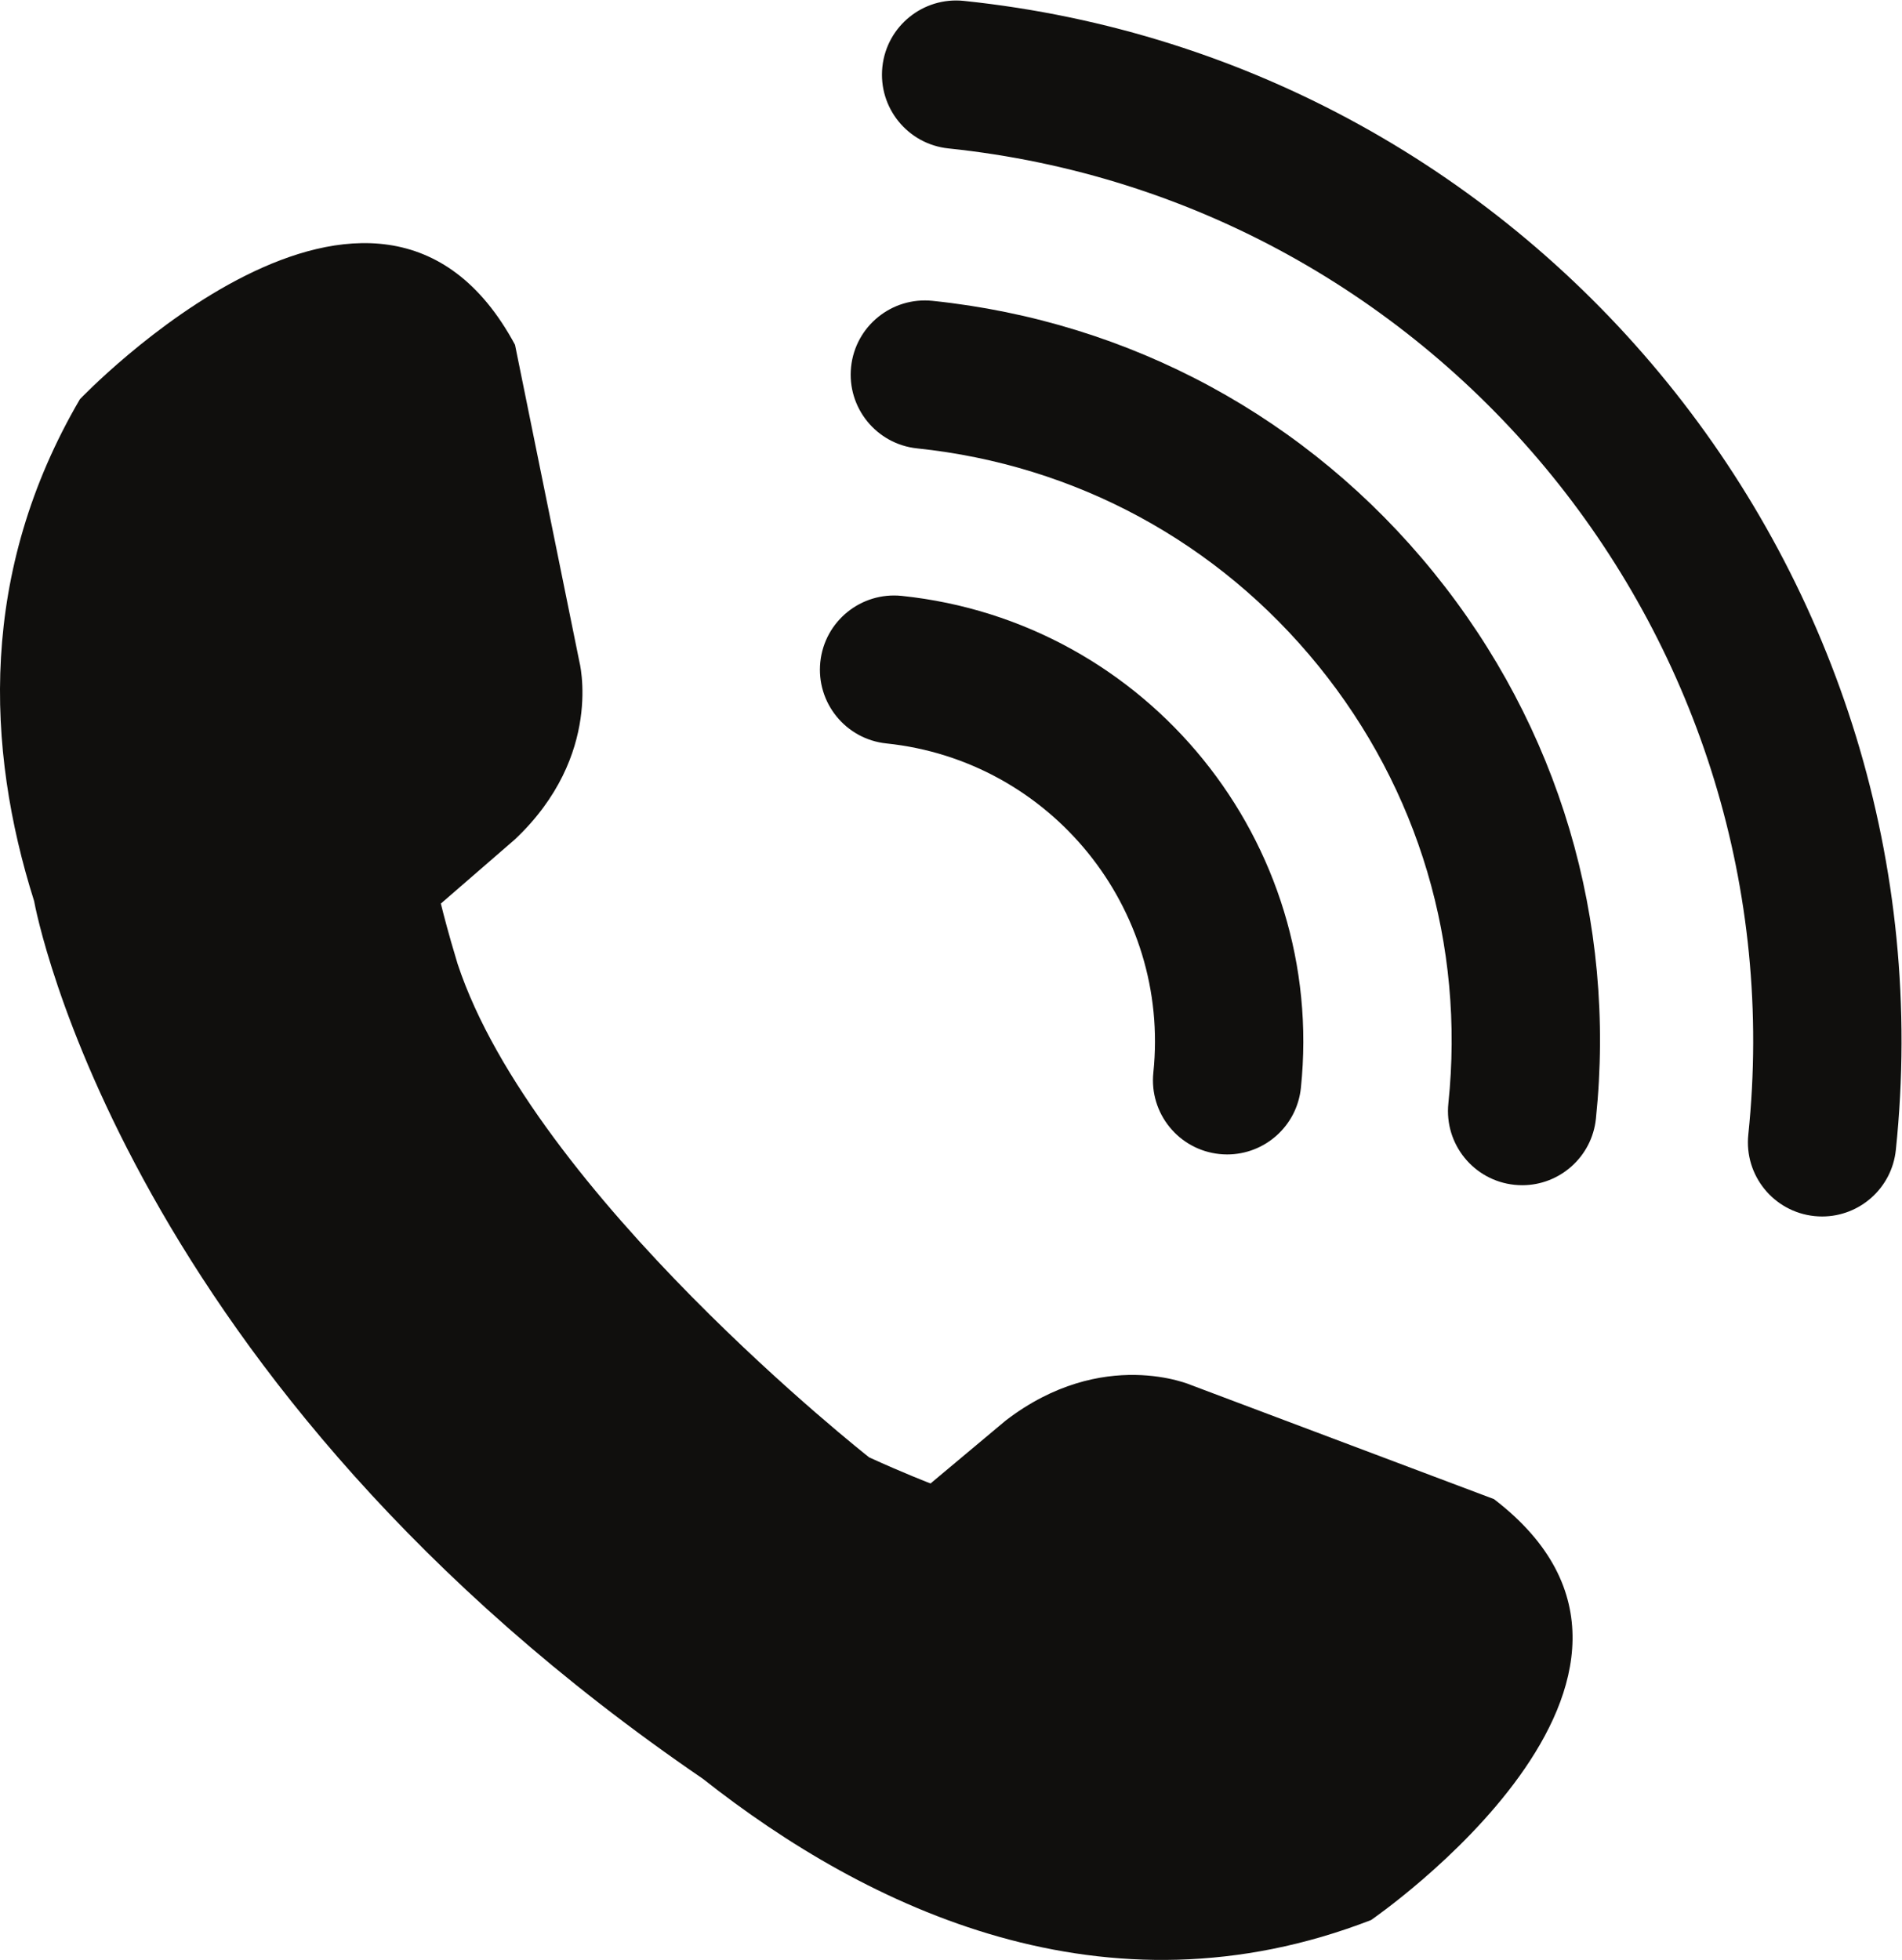
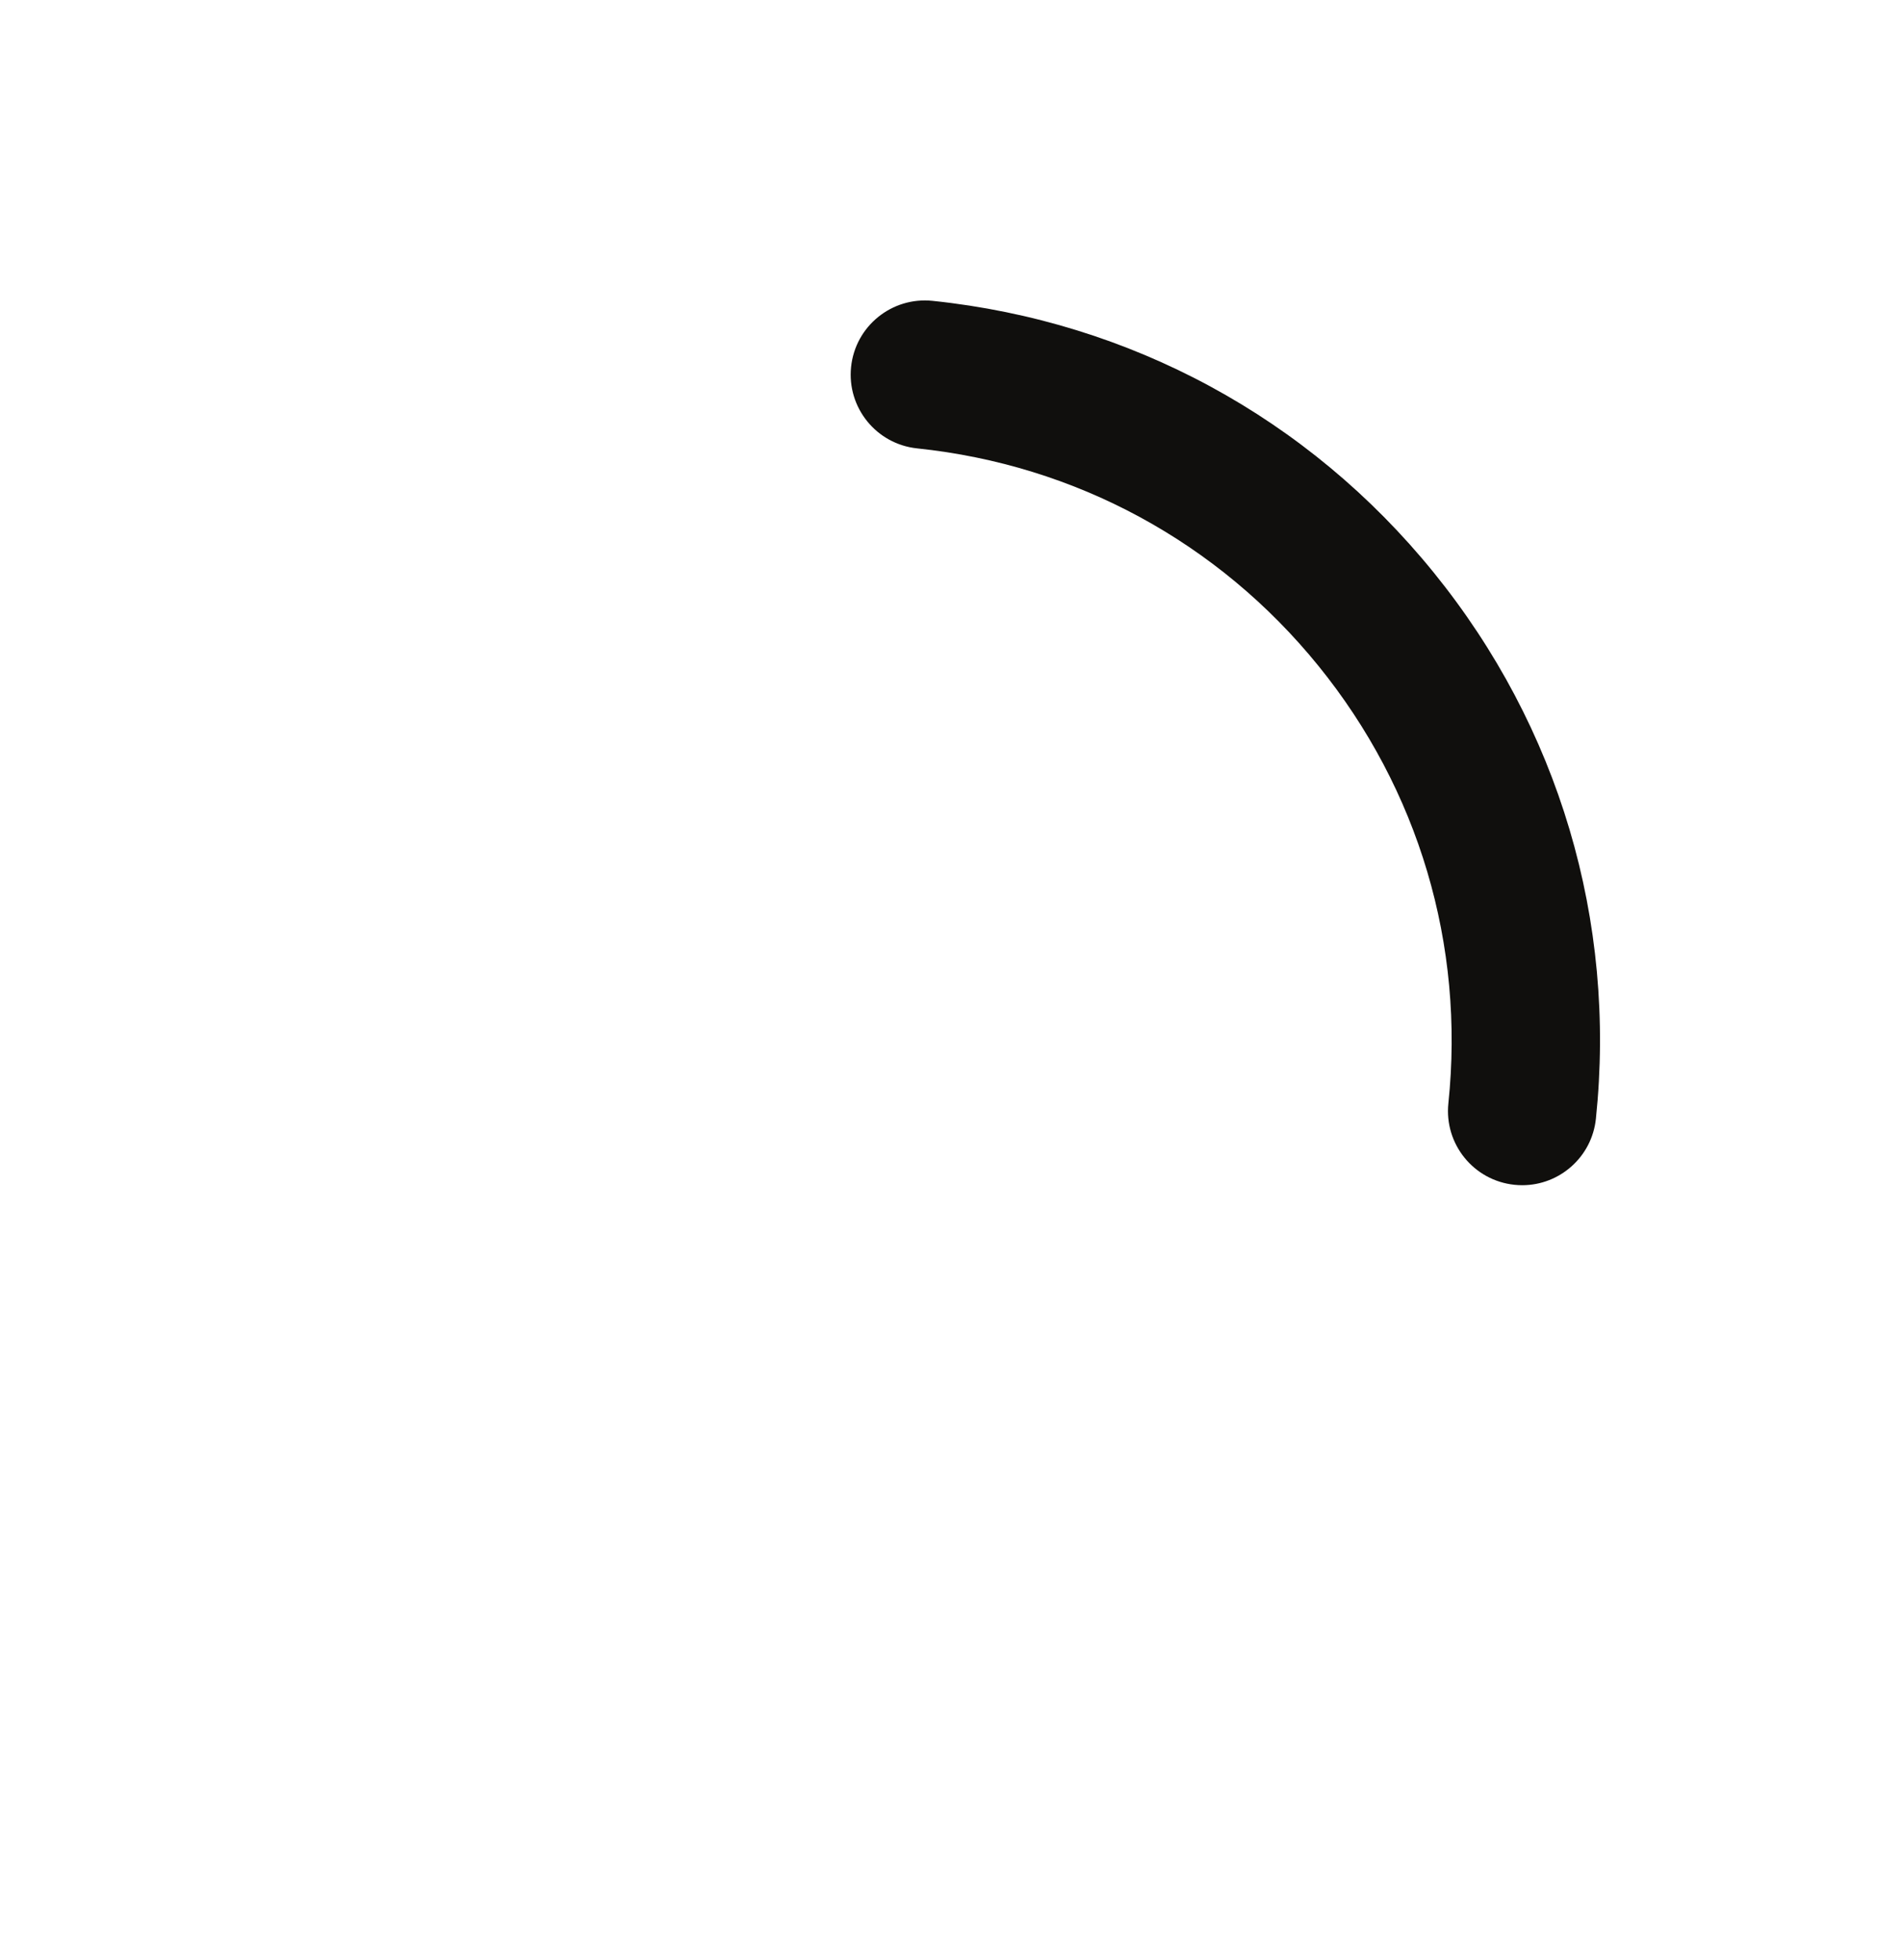
<svg xmlns="http://www.w3.org/2000/svg" xmlns:ns1="http://sodipodi.sourceforge.net/DTD/sodipodi-0.dtd" xmlns:ns2="http://www.inkscape.org/namespaces/inkscape" version="1.1" id="svg2" width="566.387" height="583.587" viewBox="0 0 566.387 583.587" ns1:docname="shutterstock_1189157305.eps">
  <defs id="defs6" />
  <ns1:namedview id="namedview4" pagecolor="#ffffff" bordercolor="#000000" borderopacity="0.25" ns2:showpageshadow="2" ns2:pageopacity="0.0" ns2:pagecheckerboard="0" ns2:deskcolor="#d1d1d1" />
  <g id="g8" ns2:groupmode="layer" ns2:label="ink_ext_XXXXXX" transform="matrix(1.333,0,0,-1.333,0,583.587)">
    <g id="g10" transform="scale(0.1)">
-       <path d="m 3337.39,1029.39 -675.08,254.19 c 0,0 -198.41,87.9 -415.41,-78.53 l -168.11,-140.73 c 0,0 -58.93,22.52 -137.15,58.31 v 0 c 0,0 -749.58,588.92 -919.37,1102.26 -5.33,17.47 -10.15,33.88 -14.44,48.84 v 0 0 c -14.744,51.6 -22.994,85.9 -22.994,85.9 l 165.684,143.59 c 198.82,187.77 143.59,397.63 143.59,397.63 l -143.59,706.92 c -309.27,574.36 -972,-121.5 -972,-121.5 C -47.125,3100.62 -31.969,2707.37 76.188,2365.35 79.836,2345.23 276.789,1288.68 1570.12,404.699 1938.65,113.801 2469.54,-140.82 3062.85,89.09 c 0,0 792.41,543.621 274.54,940.3" style="fill:#100f0d;fill-opacity:1;fill-rule:nonzero;stroke:none" id="path12" />
-       <path d="m 2741.53,1799.27 c -5.75,0 -11.54,0.3 -17.39,0.91 -91.01,9.49 -157.1,90.96 -147.61,181.97 38.27,367.11 -229.26,696.92 -596.36,735.2 -91.02,9.49 -157.1,90.96 -147.61,181.98 9.49,91 90.97,157.05 181.97,147.6 548.85,-57.23 948.8,-550.3 891.58,-1099.15 -8.88,-85.16 -80.8,-148.51 -164.58,-148.51" style="fill:#100f0d;fill-opacity:1;fill-rule:nonzero;stroke:none" id="path14" />
      <path d="m 3400.58,1730.54 c -5.74,0 -11.54,0.31 -17.38,0.91 -91.01,9.49 -157.1,90.96 -147.61,181.97 36.91,353.88 -66.22,700.96 -290.35,977.27 -224.13,276.33 -542.47,448.83 -896.36,485.73 -91.01,9.49 -157.09,90.96 -147.6,181.97 9.49,91.01 90.94,157.02 181.97,147.6 441.92,-46.08 839.43,-261.48 1119.34,-606.55 279.89,-345.06 408.66,-778.47 362.57,-1220.39 -8.87,-85.16 -80.8,-148.51 -164.58,-148.51" style="fill:#100f0d;fill-opacity:1;fill-rule:nonzero;stroke:none" id="path16" />
-       <path d="m 4070.61,1660.69 c -5.74,0 -11.54,0.29 -17.38,0.9 -91.01,9.49 -157.1,90.96 -147.61,181.97 114.7,1099.98 -686.88,2088.19 -1786.85,2202.89 -91.01,9.49 -157.1,90.96 -147.61,181.97 9.49,91.01 90.94,157.03 181.97,147.61 1281.7,-133.65 2215.72,-1285.13 2082.07,-2566.84 -8.88,-85.16 -80.81,-148.5 -164.59,-148.5" style="fill:#100f0d;fill-opacity:1;fill-rule:nonzero;stroke:none" id="path18" />
    </g>
  </g>
</svg>